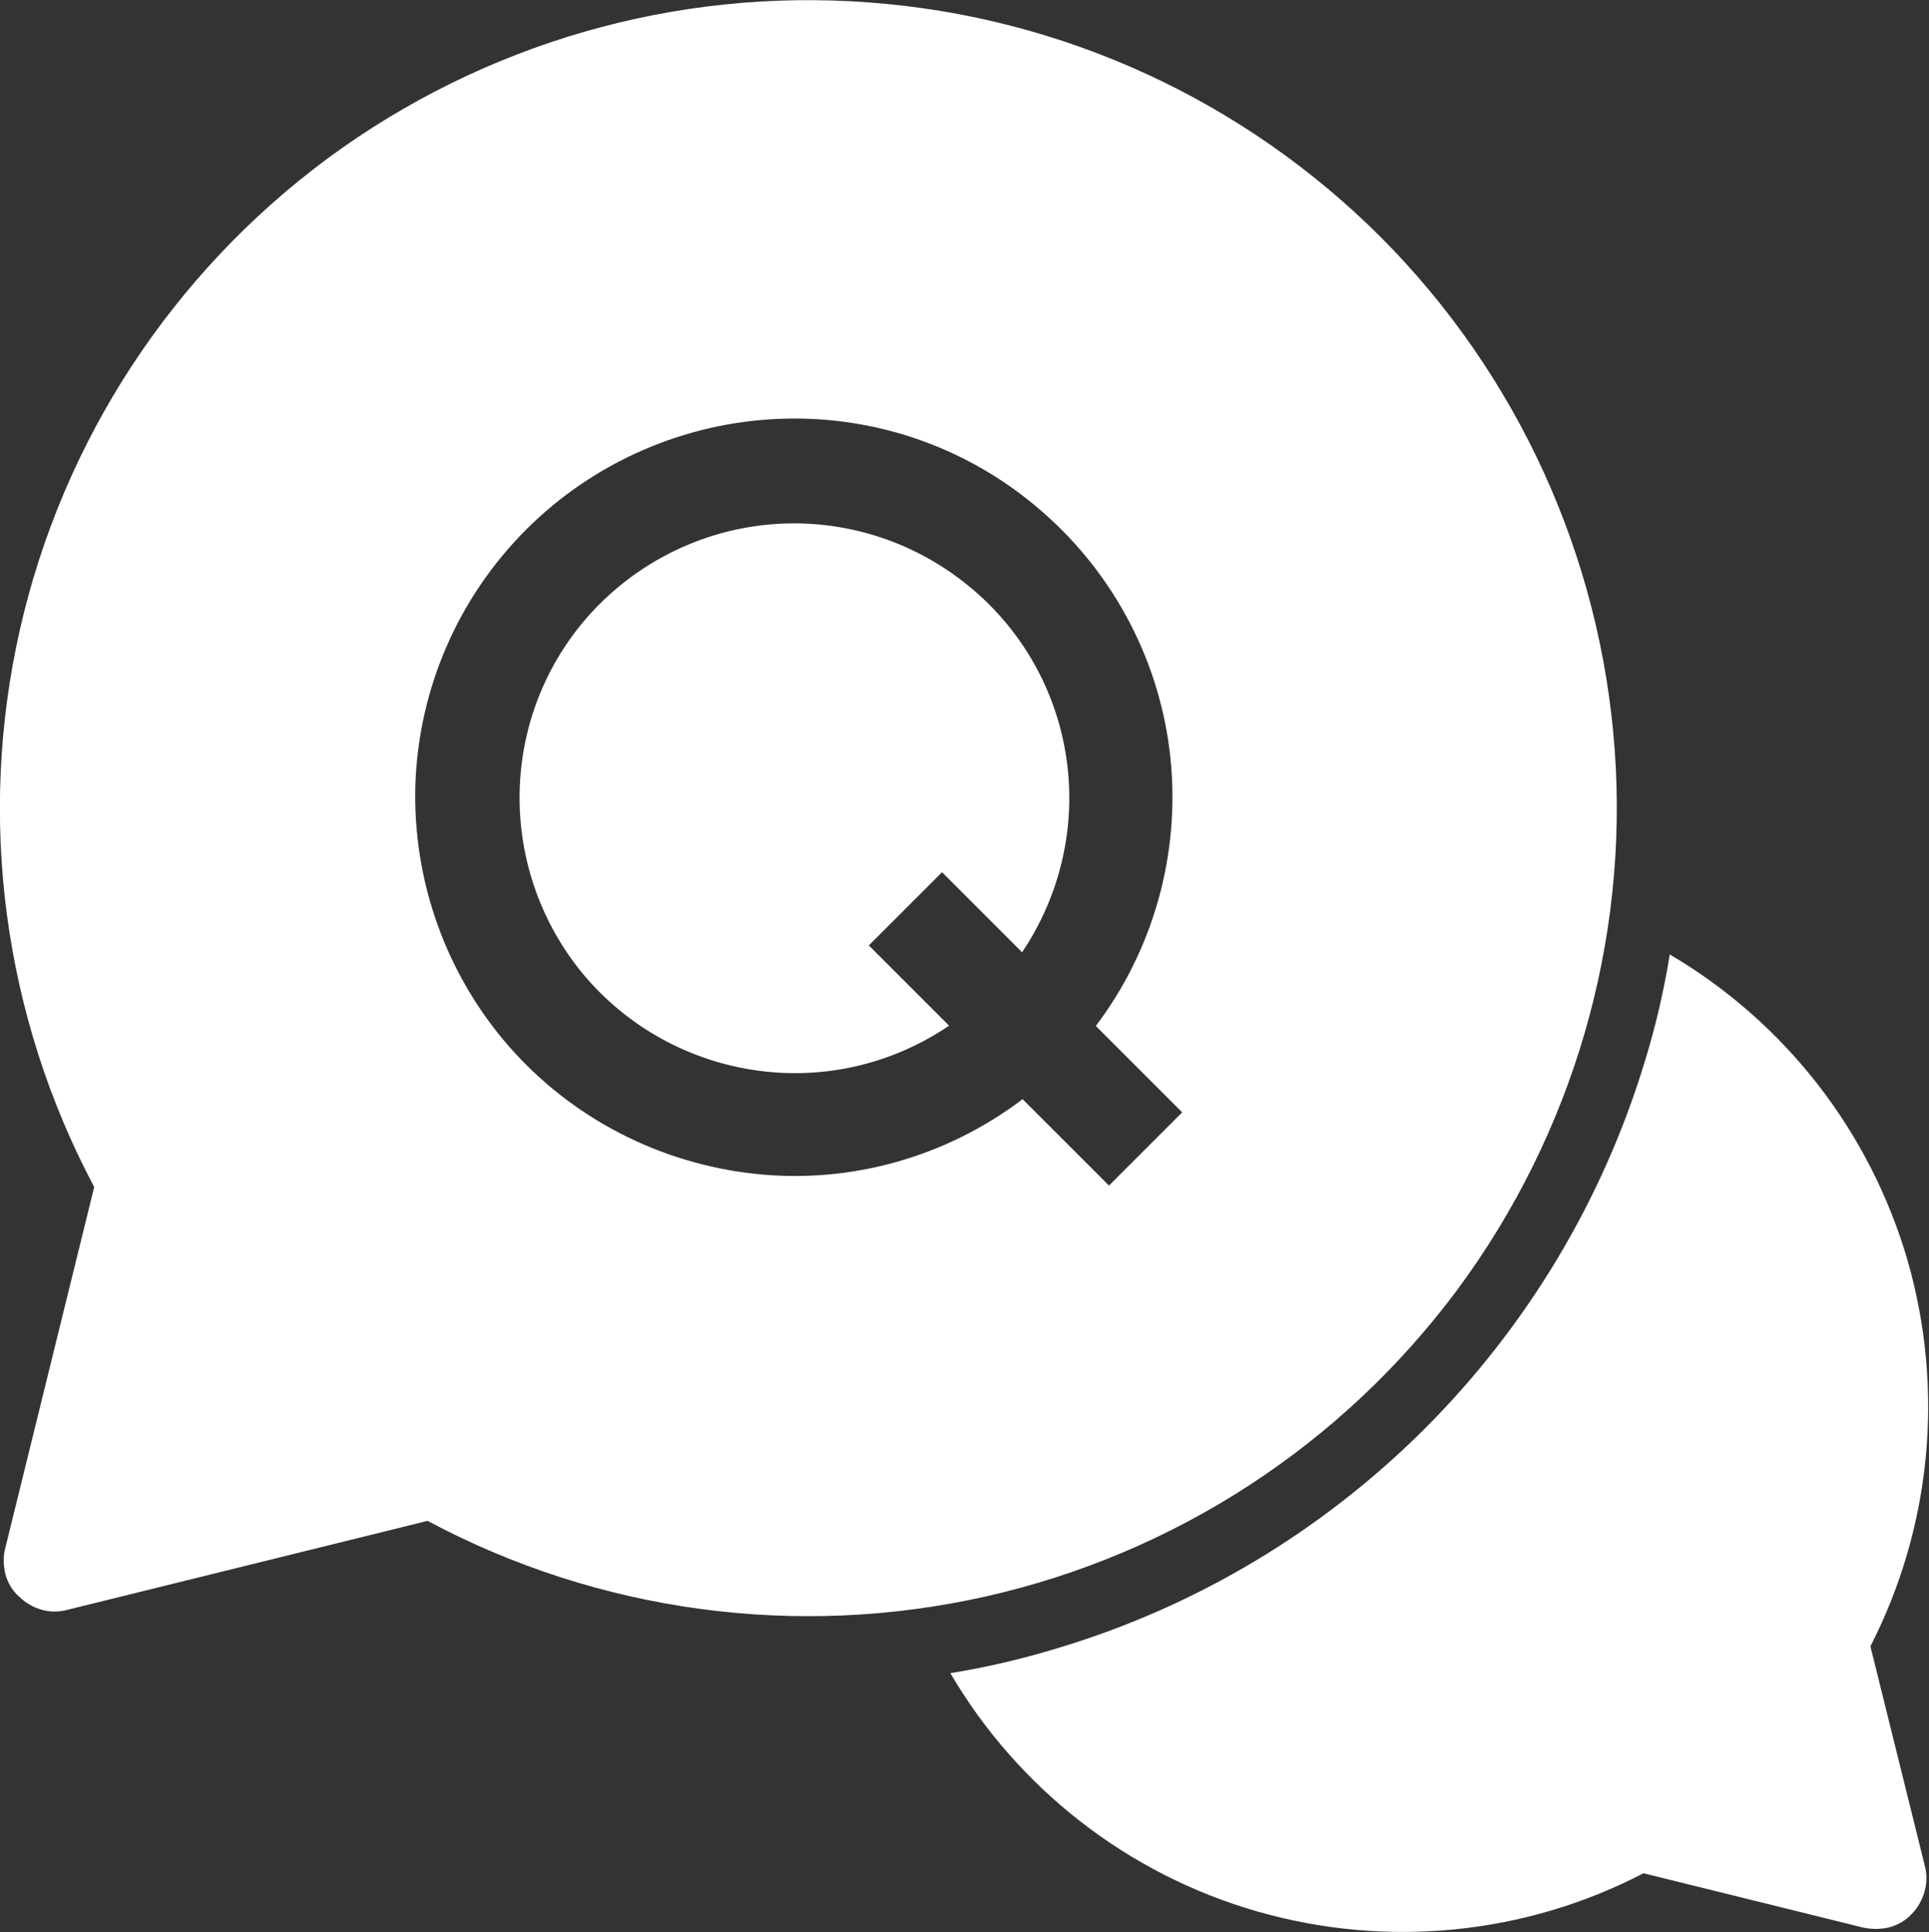
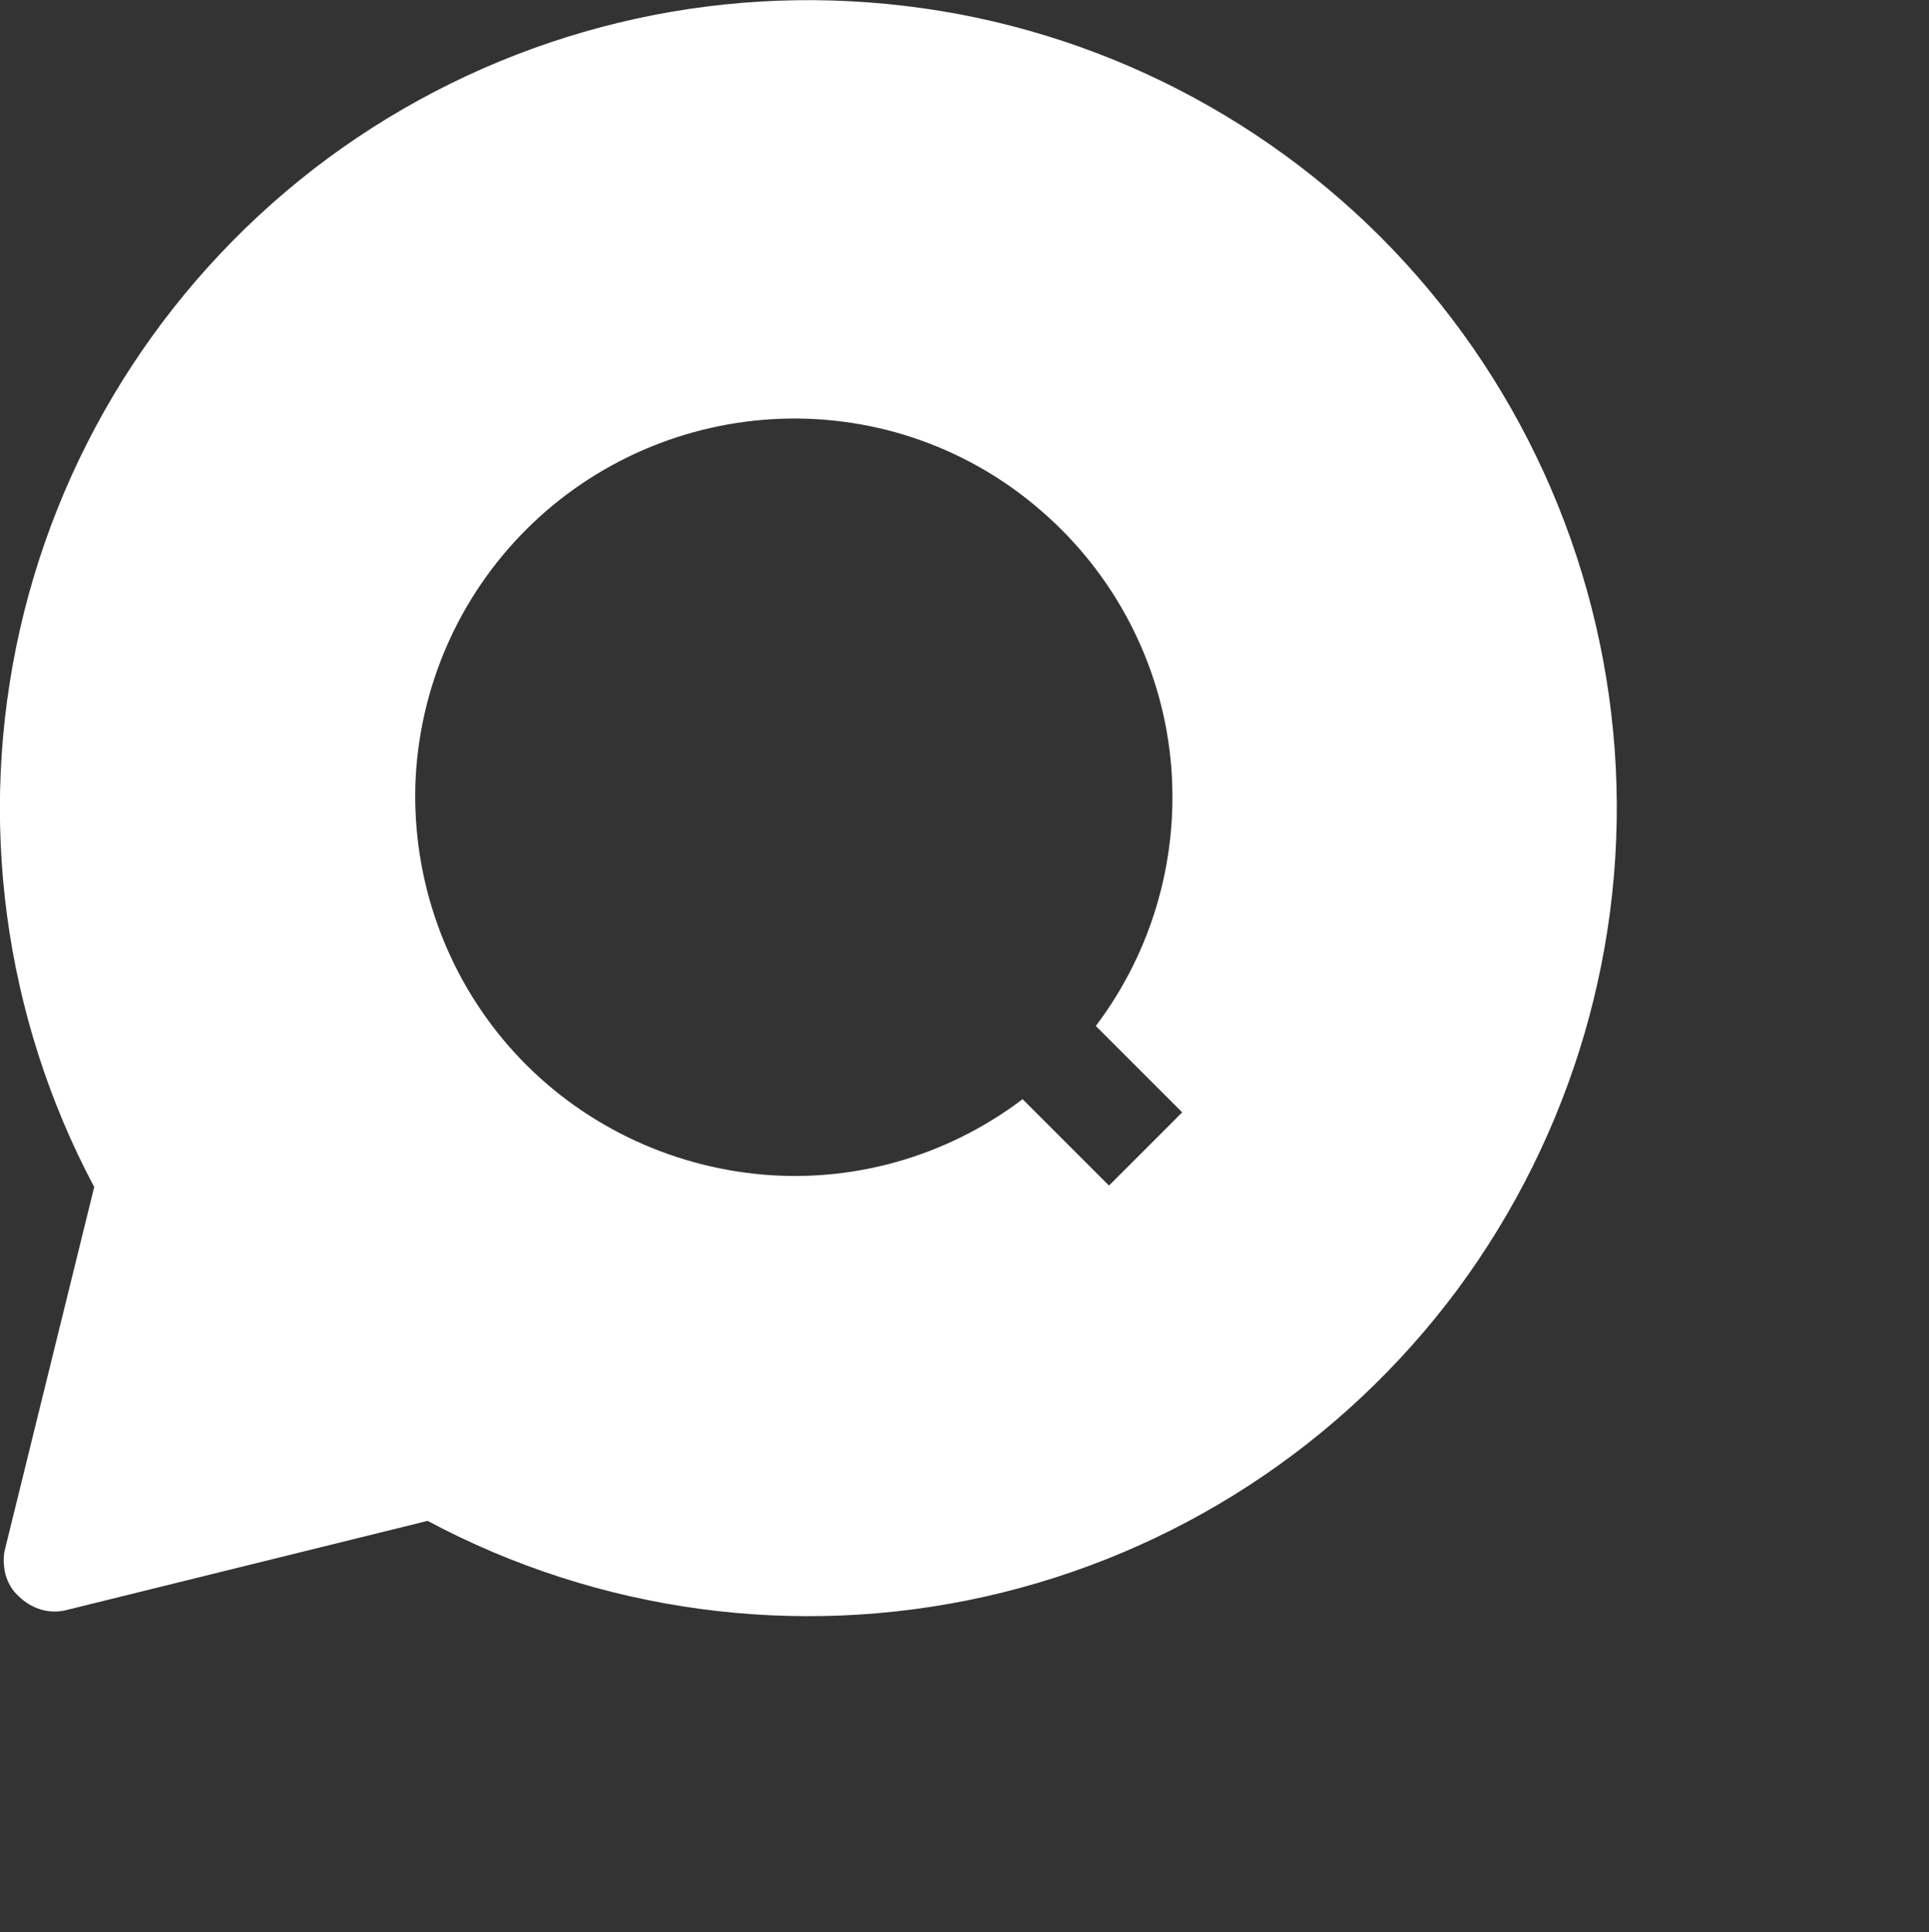
<svg xmlns="http://www.w3.org/2000/svg" id="_图层_2" data-name="图层 2" viewBox="0 0 39.52 39.59">
  <rect x="0" y="0" width="39.52" height="39.59" fill="#333333" stroke="none" />
  <defs>
    <style>      .cls-1 {        fill: #fff;        stroke-width: 0px;      }    </style>
  </defs>
  <g id="_图层_1-2" data-name="图层 1">
    <g>
      <path class="cls-1" d="M.39,32.71c.13.13.29.22.46.27.18.05.36.05.54,0l7.37-1.82c3.5,1.87,7.56,2.42,11.43,1.55,3.87-.87,7.3-3.1,9.67-6.29,2.36-3.19,3.51-7.12,3.22-11.07-.29-3.96-1.99-7.68-4.79-10.49C25.48,2.05,21.76.34,17.8.05c-3.96-.3-7.89.84-11.08,3.19C3.53,5.6,1.29,9.02.41,12.89c-.88,3.87-.34,7.93,1.52,11.43L.11,31.71c-.05.18-.04.36,0,.54.05.18.14.34.28.46ZM10.78,10.85c1.39-1.39,3.26-2.2,5.22-2.27,1.97-.07,3.88.61,5.36,1.91,1.48,1.29,2.42,3.1,2.62,5.05.2,1.96-.35,3.92-1.53,5.48l1.77,1.77-1.5,1.5-1.77-1.77c-1.57,1.19-3.53,1.74-5.48,1.53s-3.76-1.14-5.05-2.62c-1.29-1.48-1.97-3.4-1.91-5.36.07-1.97.88-3.83,2.27-5.22Z" />
-       <path class="cls-1" d="M34.21,19.55c-.12.74-.29,1.48-.51,2.19-.86,2.84-2.41,5.43-4.51,7.53-2.1,2.1-4.69,3.65-7.53,4.5-.72.22-1.45.39-2.19.51,1.39,2.37,3.64,4.12,6.28,4.88,2.64.76,5.48.49,7.92-.78l4.49,1.11c.18.04.36.04.54,0,.18-.05.34-.14.46-.27.13-.13.22-.29.27-.47.05-.18.05-.36,0-.54l-1.11-4.48c1.25-2.44,1.52-5.27.76-7.91-.77-2.64-2.51-4.88-4.88-6.27Z" />
-       <path class="cls-1" d="M19.44,21.01l-1.64-1.64,1.5-1.5,1.64,1.64c.78-1.16,1.11-2.57.91-3.96-.2-1.39-.91-2.65-2-3.54-1.08-.89-2.46-1.35-3.86-1.28-1.4.07-2.72.66-3.71,1.65-.99.99-1.57,2.32-1.63,3.72-.06,1.4.4,2.77,1.29,3.85.9,1.08,2.16,1.78,3.55,1.98,1.39.2,2.8-.13,3.96-.92Z" />
    </g>
  </g>
</svg>